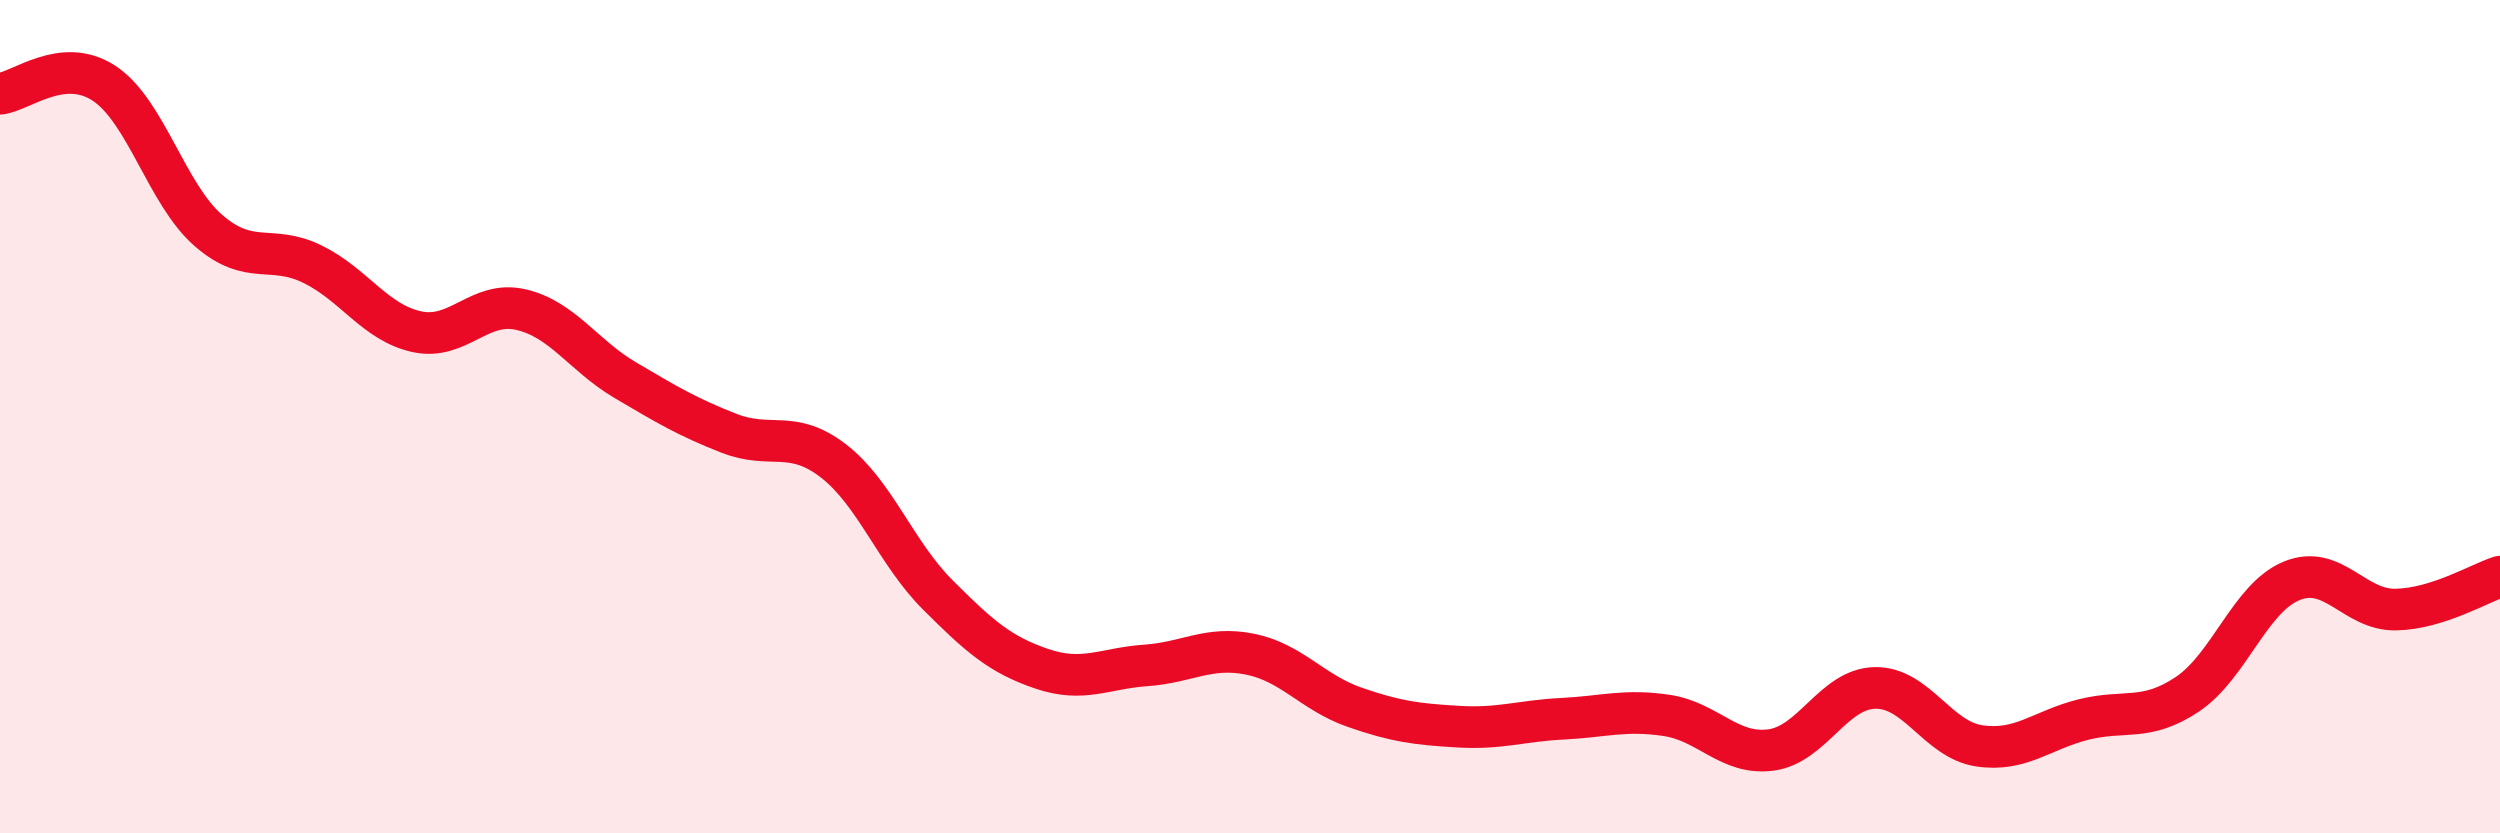
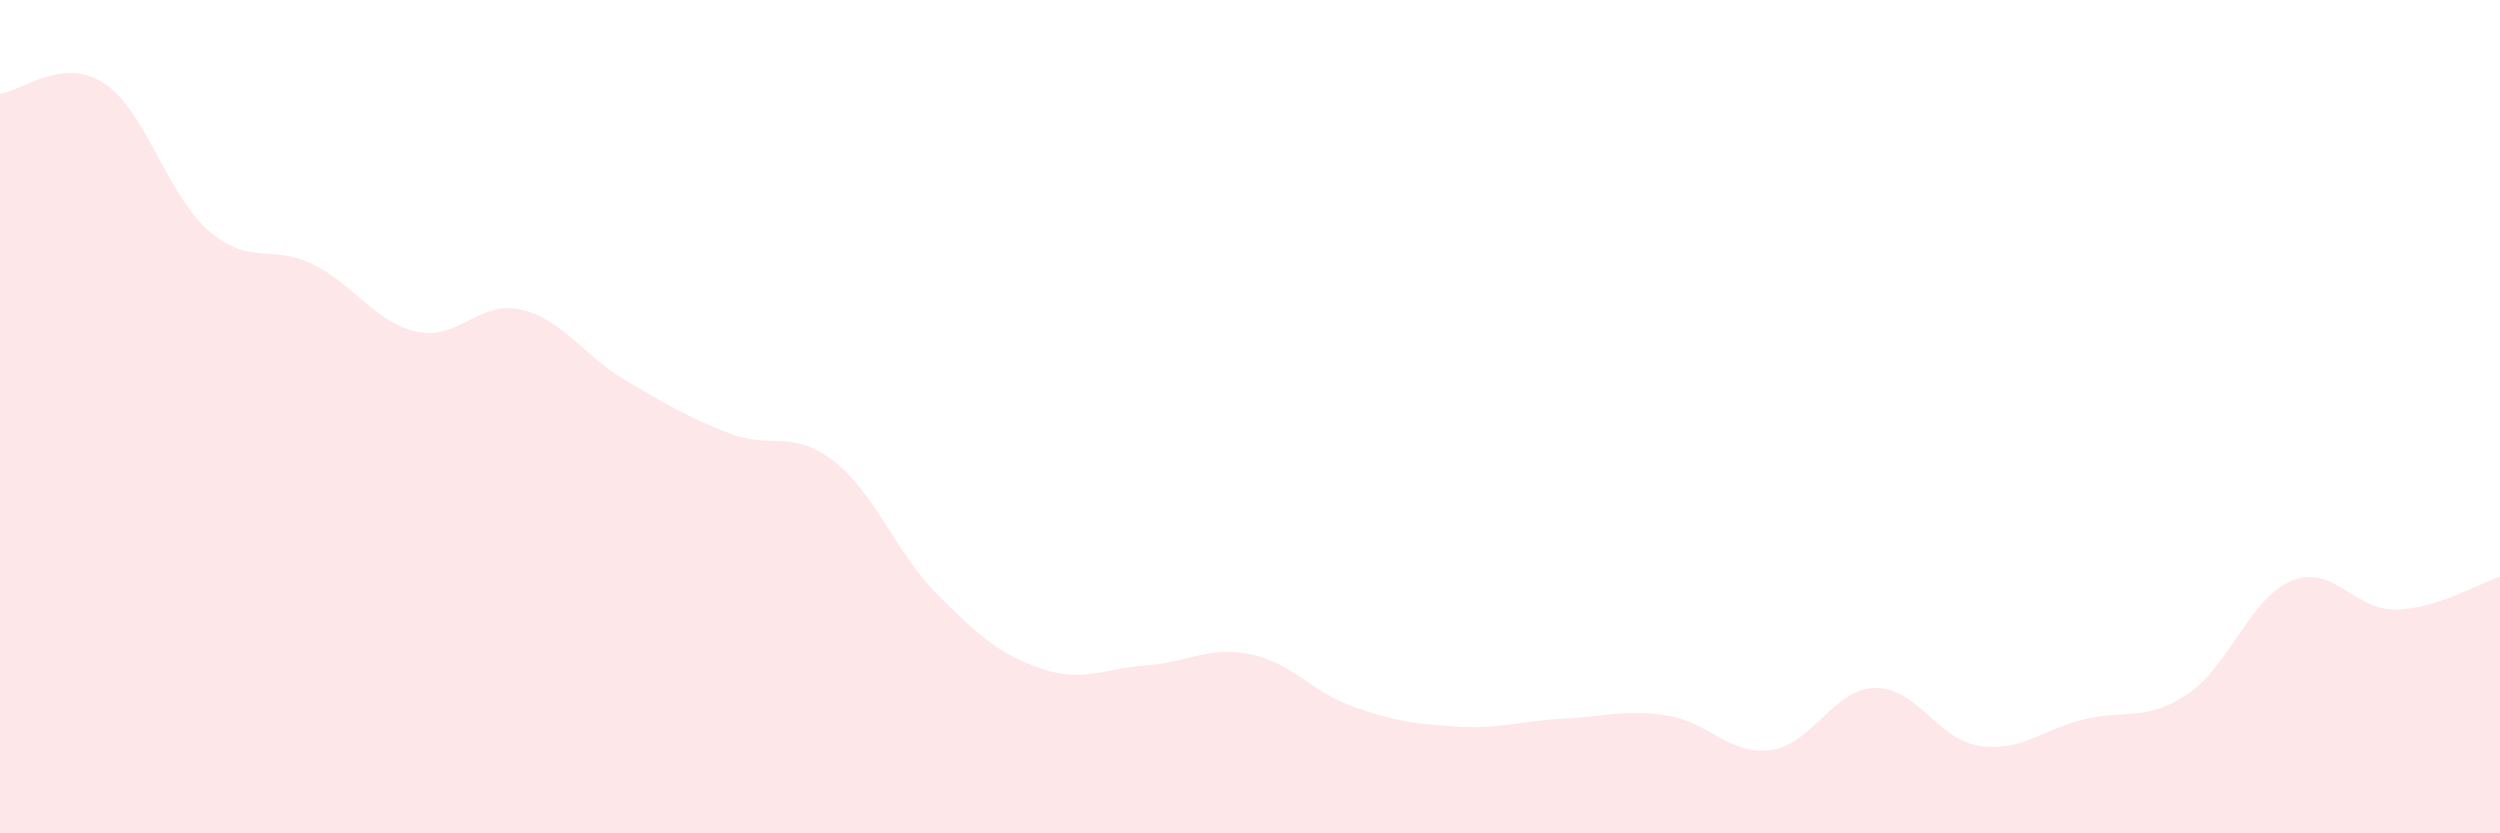
<svg xmlns="http://www.w3.org/2000/svg" width="60" height="20" viewBox="0 0 60 20">
  <path d="M 0,2.25 C 0.5,2.2 1.5,1.34 2.5,2 C 3.5,2.66 4,4.66 5,5.53 C 6,6.4 6.5,5.85 7.5,6.34 C 8.5,6.83 9,7.74 10,7.96 C 11,8.18 11.5,7.2 12.5,7.43 C 13.5,7.66 14,8.53 15,9.12 C 16,9.71 16.5,10.01 17.5,10.4 C 18.5,10.79 19,10.29 20,11.06 C 21,11.83 21.5,13.27 22.5,14.27 C 23.5,15.27 24,15.71 25,16.05 C 26,16.39 26.5,16.04 27.5,15.97 C 28.5,15.9 29,15.5 30,15.7 C 31,15.9 31.5,16.62 32.5,16.97 C 33.5,17.32 34,17.38 35,17.44 C 36,17.5 36.5,17.3 37.5,17.25 C 38.5,17.2 39,17.02 40,17.17 C 41,17.32 41.5,18.13 42.5,18 C 43.5,17.87 44,16.53 45,16.51 C 46,16.49 46.5,17.75 47.5,17.9 C 48.5,18.05 49,17.52 50,17.27 C 51,17.02 51.5,17.33 52.5,16.66 C 53.5,15.99 54,14.35 55,13.94 C 56,13.53 56.5,14.65 57.5,14.63 C 58.5,14.61 59.5,14 60,13.84L60 20L0 20Z" fill="#EB0A25" opacity="0.1" stroke-linecap="round" stroke-linejoin="round" />
-   <path d="M 0,2.25 C 0.5,2.2 1.5,1.34 2.5,2 C 3.5,2.66 4,4.66 5,5.53 C 6,6.4 6.5,5.85 7.5,6.34 C 8.5,6.83 9,7.74 10,7.96 C 11,8.18 11.5,7.2 12.5,7.43 C 13.5,7.66 14,8.53 15,9.12 C 16,9.71 16.5,10.01 17.5,10.4 C 18.5,10.79 19,10.29 20,11.06 C 21,11.83 21.5,13.27 22.5,14.27 C 23.5,15.27 24,15.71 25,16.05 C 26,16.39 26.5,16.04 27.5,15.97 C 28.5,15.9 29,15.5 30,15.7 C 31,15.9 31.5,16.62 32.5,16.97 C 33.5,17.32 34,17.38 35,17.44 C 36,17.5 36.5,17.3 37.5,17.25 C 38.5,17.2 39,17.02 40,17.17 C 41,17.32 41.5,18.13 42.5,18 C 43.5,17.87 44,16.53 45,16.51 C 46,16.49 46.5,17.75 47.5,17.9 C 48.5,18.05 49,17.52 50,17.27 C 51,17.02 51.5,17.33 52.5,16.66 C 53.5,15.99 54,14.35 55,13.94 C 56,13.53 56.5,14.65 57.5,14.63 C 58.5,14.61 59.5,14 60,13.84" stroke="#EB0A25" stroke-width="1" fill="none" stroke-linecap="round" stroke-linejoin="round" />
</svg>